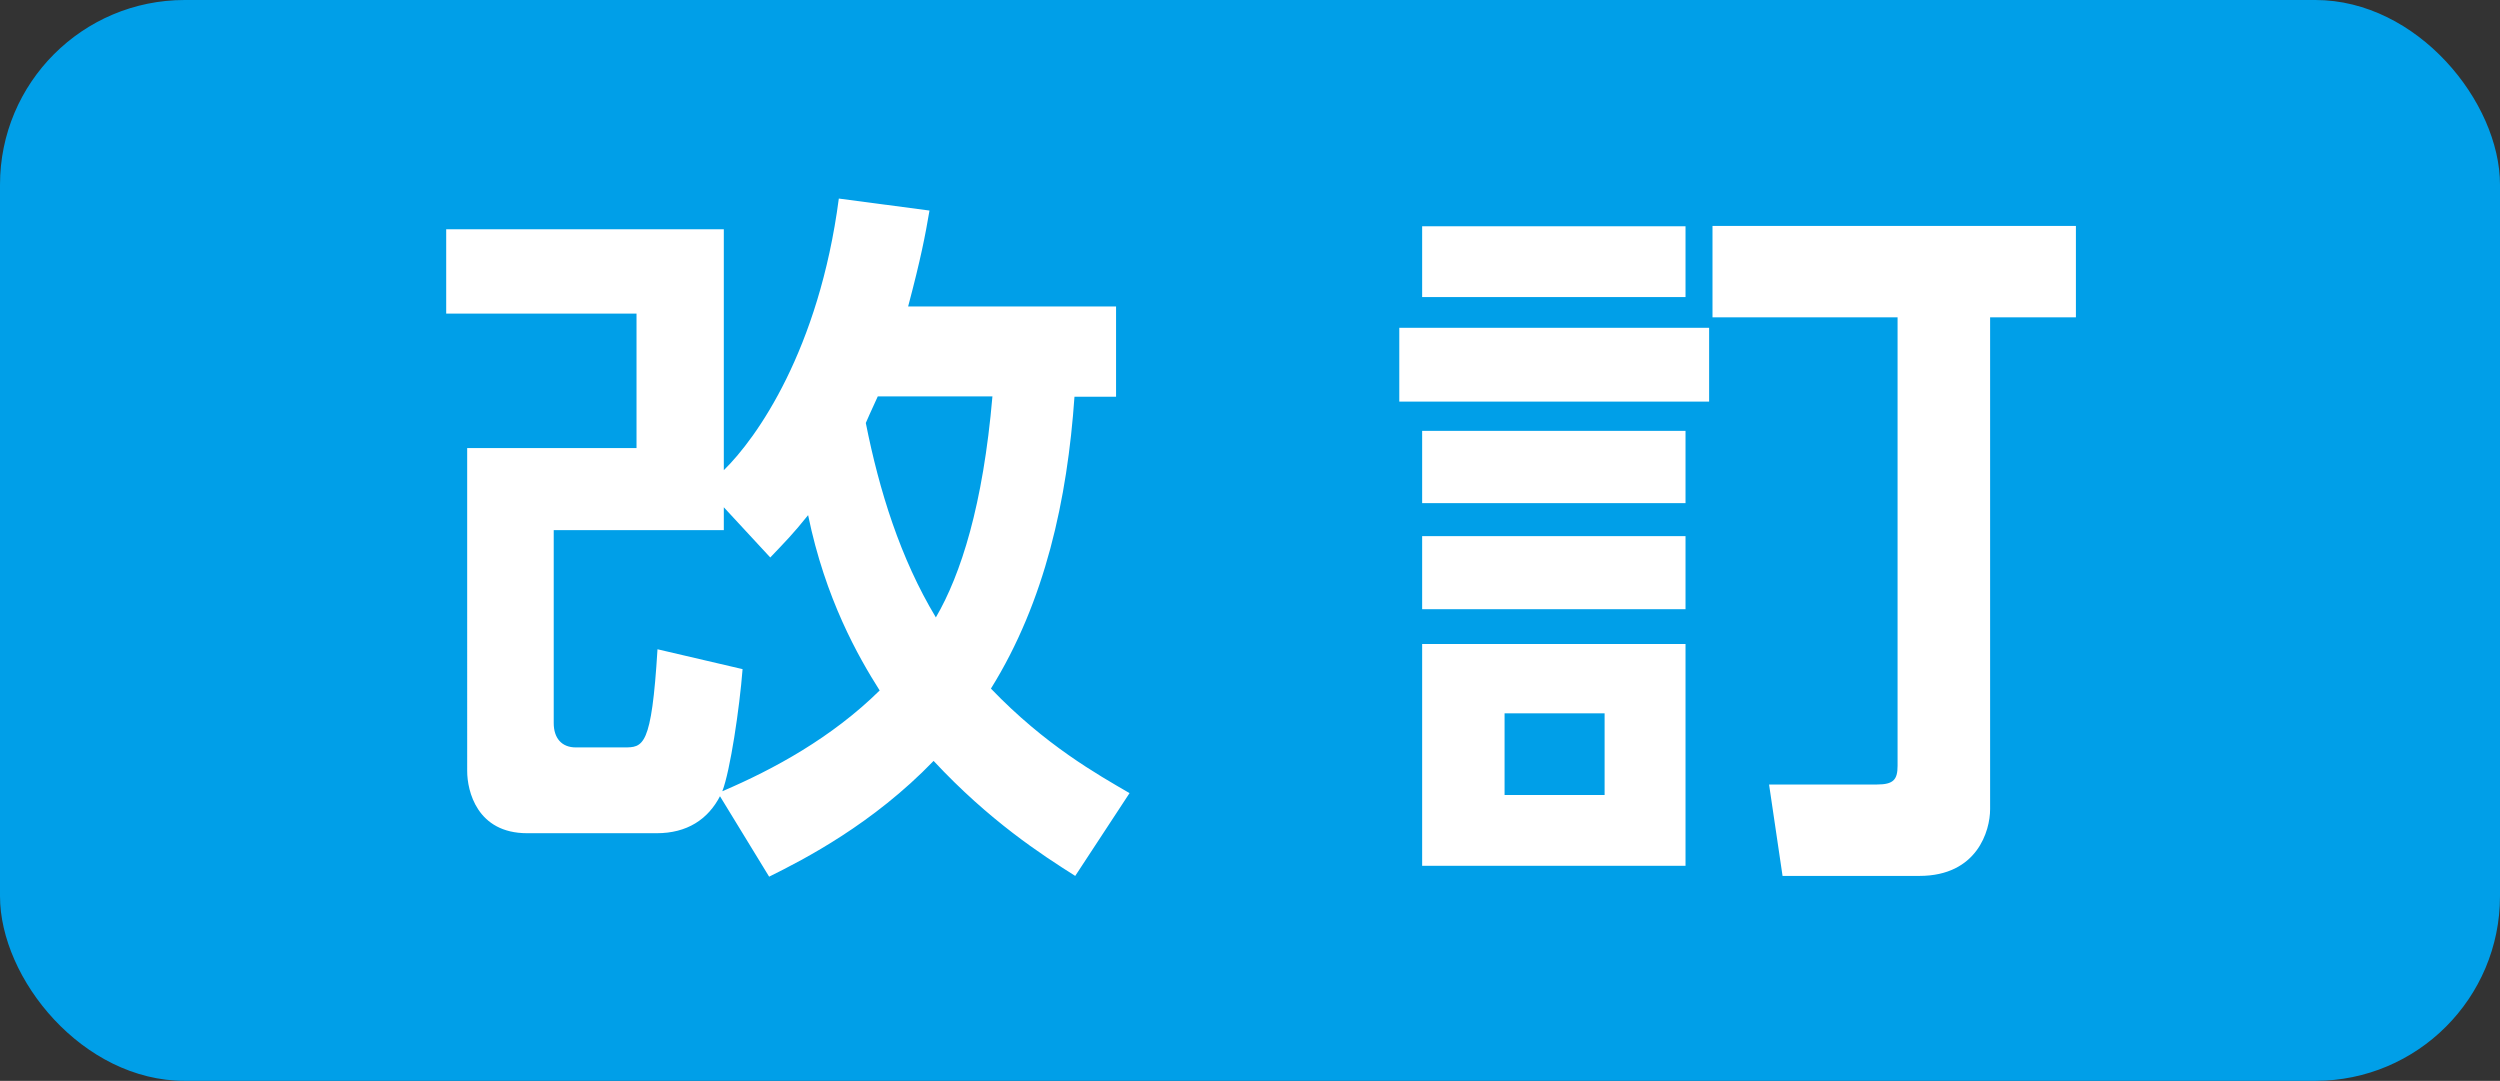
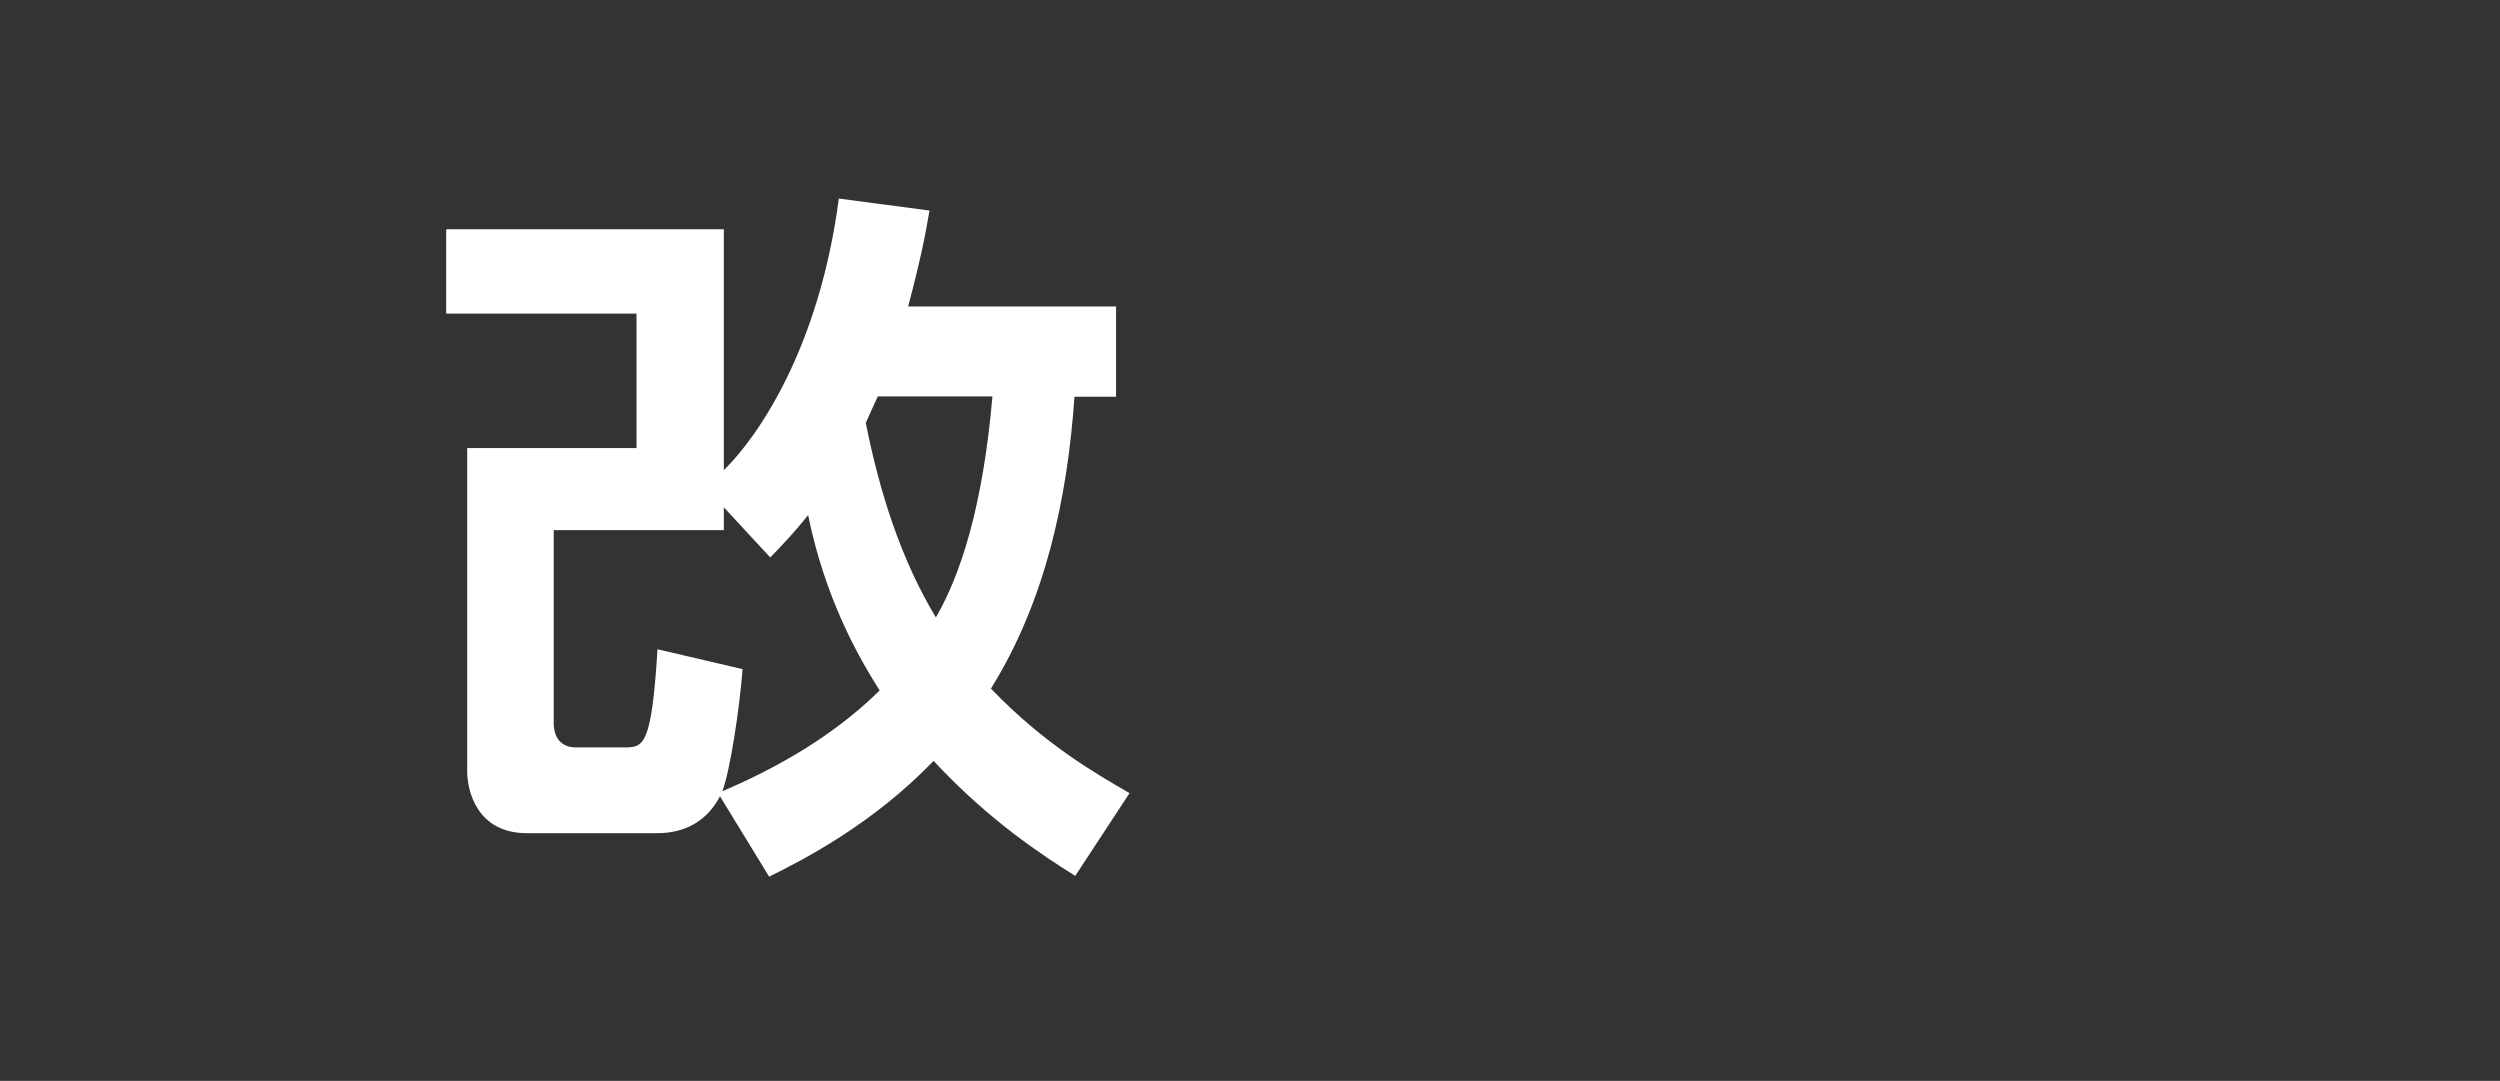
<svg xmlns="http://www.w3.org/2000/svg" id="_レイヤー_1" viewBox="0 0 66.73 28.85">
  <rect x="0" y="0" width="66.73" height="28.85" fill="#333333" stroke="none" />
  <defs>
    <style>.cls-1{fill:#009fe8;}.cls-2{fill:#fff;}</style>
  </defs>
-   <rect class="cls-1" width="66.73" height="28.85" rx="4.93" ry="4.93" />
  <g>
    <path class="cls-2" d="M19.23,21.23c-.33,.65-.9,1.01-1.7,1.01h-3.46c-1.34,0-1.6-1.13-1.6-1.66V11.96h4.52v-3.59h-5.08v-2.25h7.41v6.43c.88-.86,2.54-3.21,3.07-7.25l2.42,.32c-.11,.65-.23,1.28-.57,2.56h5.55v2.41h-1.11c-.19,2.73-.78,5.46-2.23,7.79,1.45,1.51,2.84,2.29,3.7,2.79l-1.45,2.21c-.9-.57-2.29-1.47-3.78-3.07-1.62,1.68-3.44,2.62-4.39,3.09l-1.32-2.16Zm.59-3.36c-.08,1.03-.33,2.71-.54,3.25,1.38-.59,2.92-1.43,4.2-2.69-.57-.9-1.45-2.44-1.91-4.68-.4,.5-.61,.71-1.01,1.13l-1.24-1.34v.61h-4.54v5.15c0,.4,.21,.65,.59,.65h1.28c.52,0,.74,0,.9-2.62l2.27,.53Zm3.61-7.29c-.23,.5-.25,.55-.32,.71,.36,1.81,.92,3.61,1.87,5.19,.67-1.15,1.26-3,1.51-5.9h-3.05Z" />
-     <path class="cls-2" d="M45.62,8.75v1.97h-8.27v-1.97h8.27Zm-.63-2.71v1.89h-7.03v-1.89h7.03Zm0,5.46v1.93h-7.03v-1.93h7.03Zm0,2.81v1.95h-7.03v-1.95h7.03Zm0,2.88v5.92h-7.03v-5.92h7.03Zm-2.16,1.85h-2.67v2.18h2.67v-2.18Zm10.29,2.56c0,.57-.34,1.78-1.89,1.78h-3.65l-.36-2.44h2.88c.44,0,.55-.13,.55-.5V8.47h-4.94v-2.44h9.7v2.44h-2.29v13.13Z" />
  </g>
</svg>